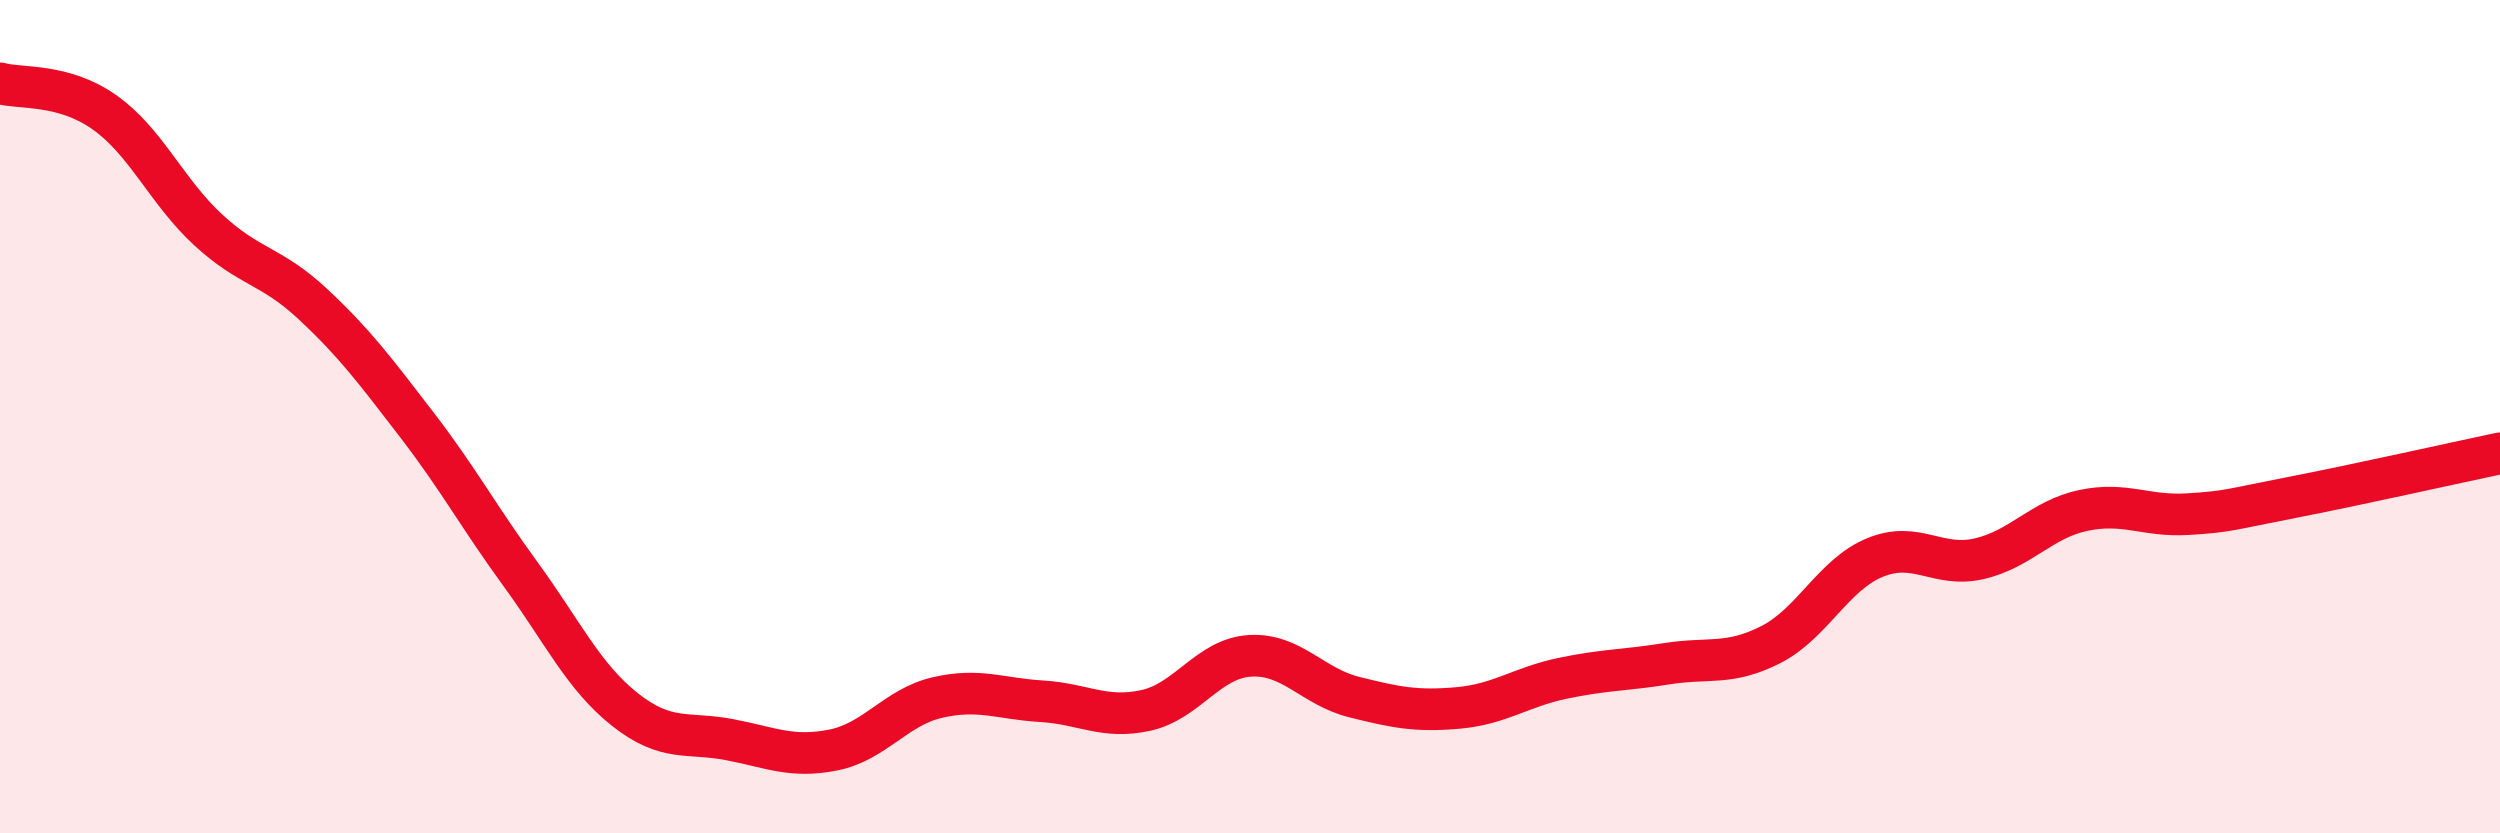
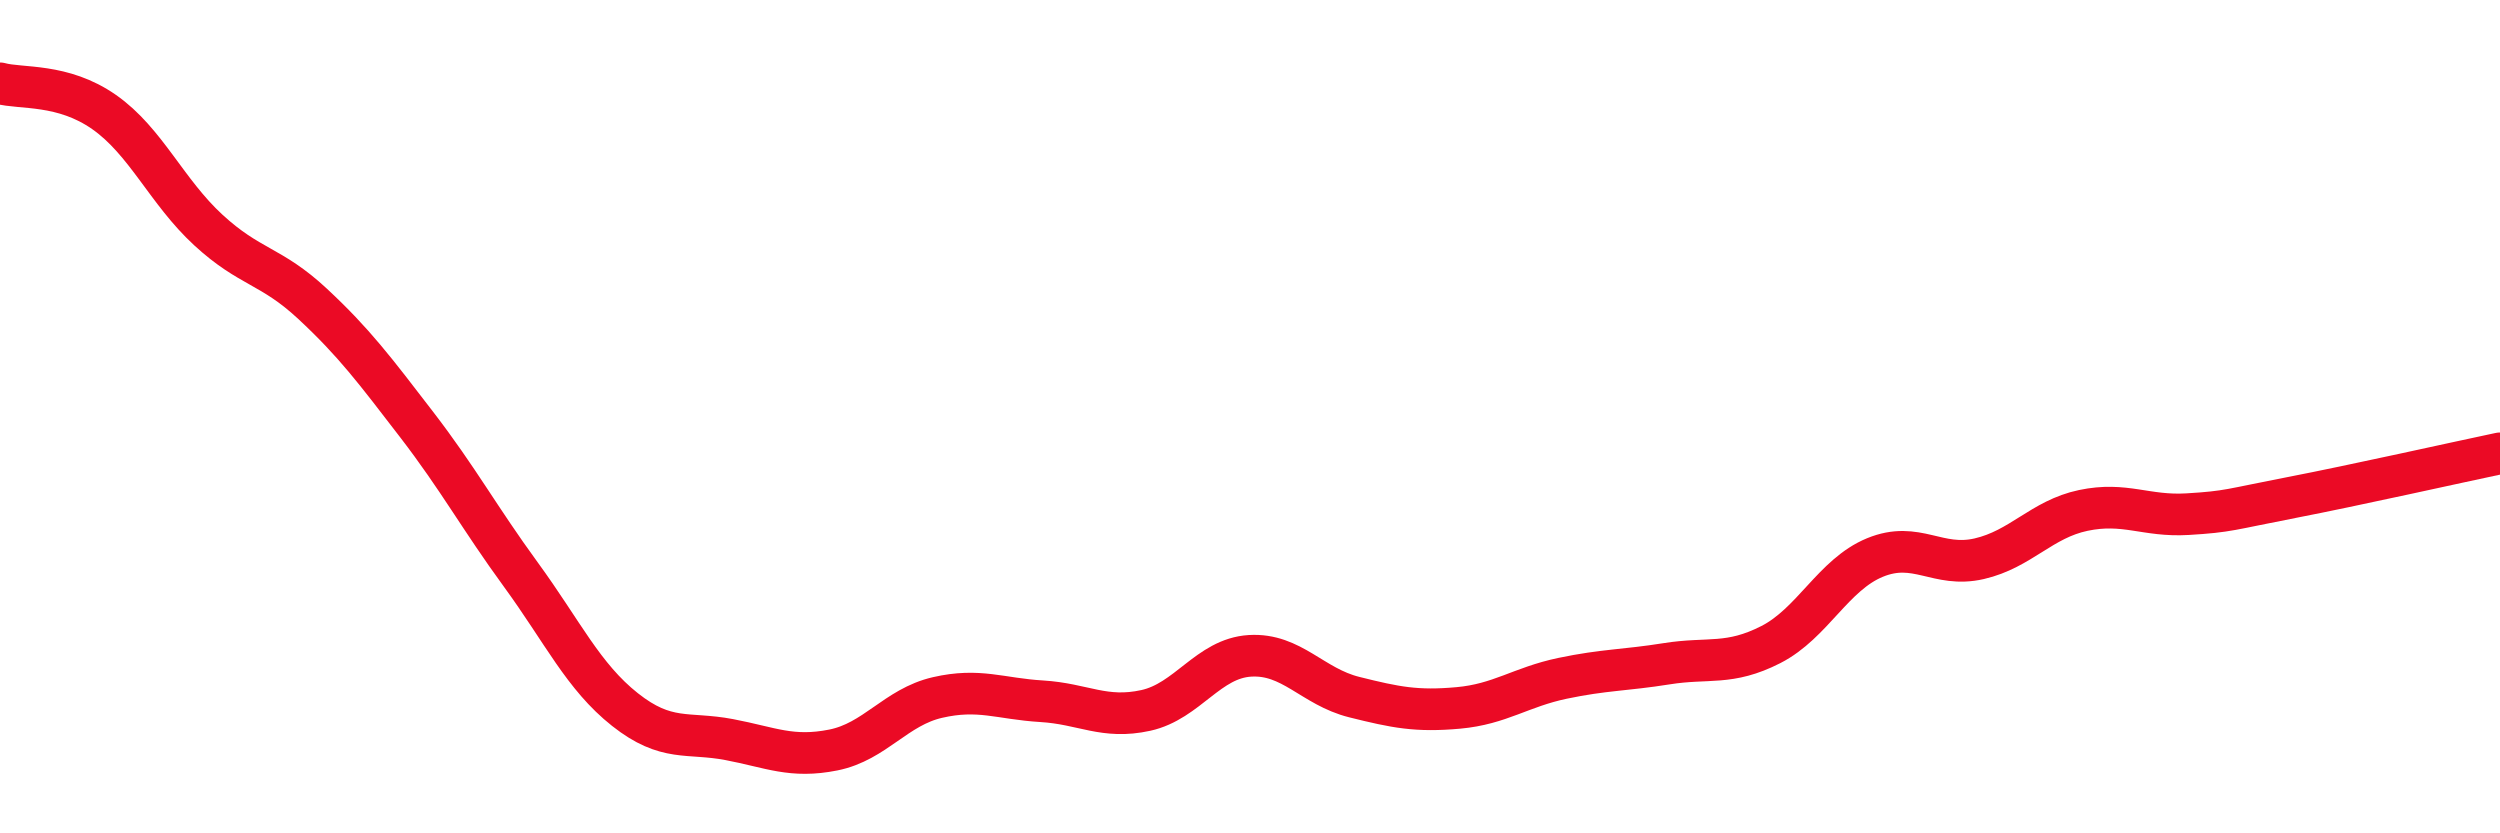
<svg xmlns="http://www.w3.org/2000/svg" width="60" height="20" viewBox="0 0 60 20">
-   <path d="M 0,2 C 0.5,2.14 1.5,1.99 2.5,2.69 C 3.5,3.39 4,4.6 5,5.52 C 6,6.44 6.5,6.36 7.5,7.29 C 8.5,8.22 9,8.89 10,10.19 C 11,11.49 11.5,12.42 12.5,13.79 C 13.5,15.16 14,16.24 15,17.03 C 16,17.82 16.5,17.56 17.5,17.75 C 18.5,17.94 19,18.2 20,18 C 21,17.8 21.5,16.97 22.5,16.74 C 23.5,16.51 24,16.77 25,16.83 C 26,16.89 26.5,17.27 27.5,17.05 C 28.5,16.83 29,15.8 30,15.74 C 31,15.68 31.5,16.48 32.5,16.73 C 33.5,16.98 34,17.08 35,16.99 C 36,16.9 36.5,16.49 37.5,16.28 C 38.5,16.07 39,16.09 40,15.93 C 41,15.77 41.5,15.98 42.5,15.47 C 43.5,14.96 44,13.79 45,13.38 C 46,12.97 46.5,13.64 47.5,13.41 C 48.5,13.18 49,12.46 50,12.25 C 51,12.04 51.5,12.4 52.5,12.34 C 53.5,12.28 53.5,12.23 55,11.94 C 56.5,11.65 59,11.09 60,10.88L60 20L0 20Z" fill="#EB0A25" opacity="0.1" stroke-linecap="round" stroke-linejoin="round" />
  <path d="M 0,2 C 0.5,2.14 1.5,1.99 2.5,2.69 C 3.5,3.39 4,4.6 5,5.52 C 6,6.44 6.5,6.36 7.5,7.29 C 8.5,8.22 9,8.89 10,10.19 C 11,11.49 11.5,12.42 12.5,13.79 C 13.5,15.16 14,16.24 15,17.03 C 16,17.82 16.5,17.56 17.5,17.75 C 18.5,17.94 19,18.2 20,18 C 21,17.8 21.5,16.97 22.5,16.74 C 23.5,16.51 24,16.77 25,16.83 C 26,16.89 26.5,17.27 27.5,17.05 C 28.5,16.83 29,15.8 30,15.74 C 31,15.68 31.5,16.48 32.5,16.73 C 33.5,16.98 34,17.08 35,16.99 C 36,16.9 36.5,16.49 37.5,16.28 C 38.5,16.07 39,16.09 40,15.93 C 41,15.77 41.5,15.98 42.5,15.47 C 43.5,14.96 44,13.79 45,13.38 C 46,12.97 46.5,13.64 47.5,13.41 C 48.5,13.18 49,12.46 50,12.25 C 51,12.04 51.5,12.4 52.5,12.34 C 53.5,12.28 53.5,12.23 55,11.94 C 56.5,11.65 59,11.09 60,10.88" stroke="#EB0A25" stroke-width="1" fill="none" stroke-linecap="round" stroke-linejoin="round" />
</svg>